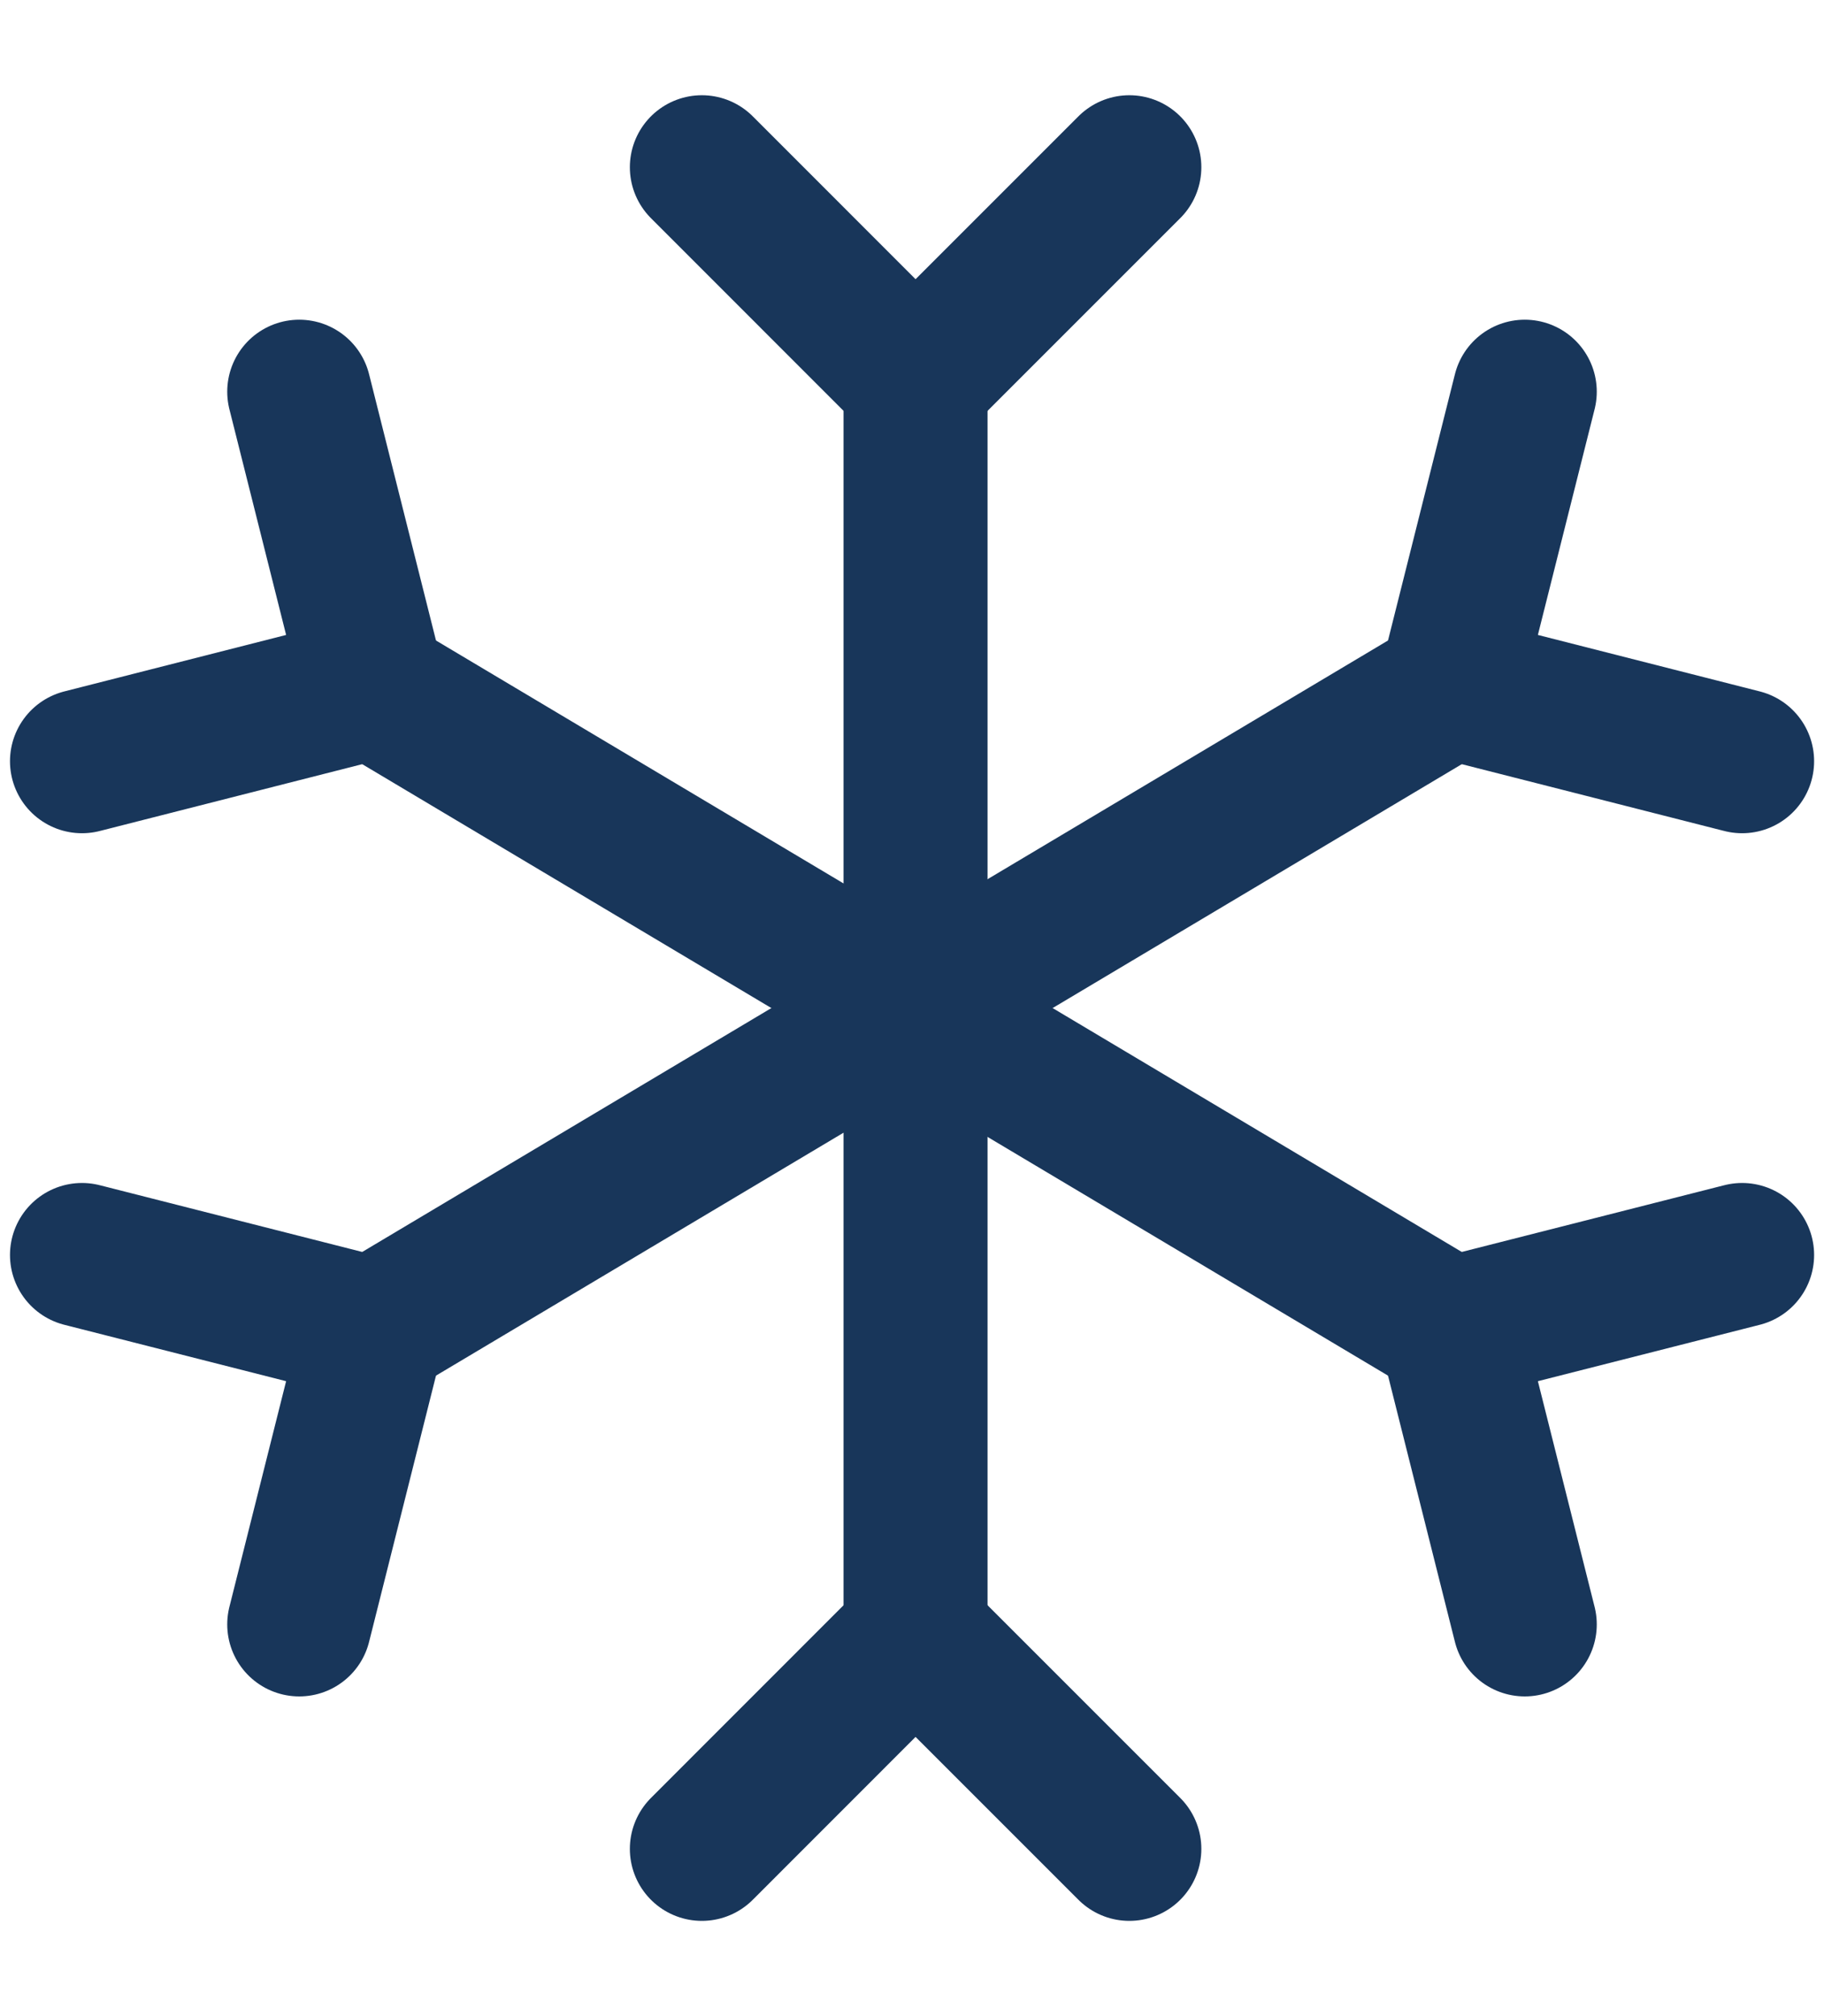
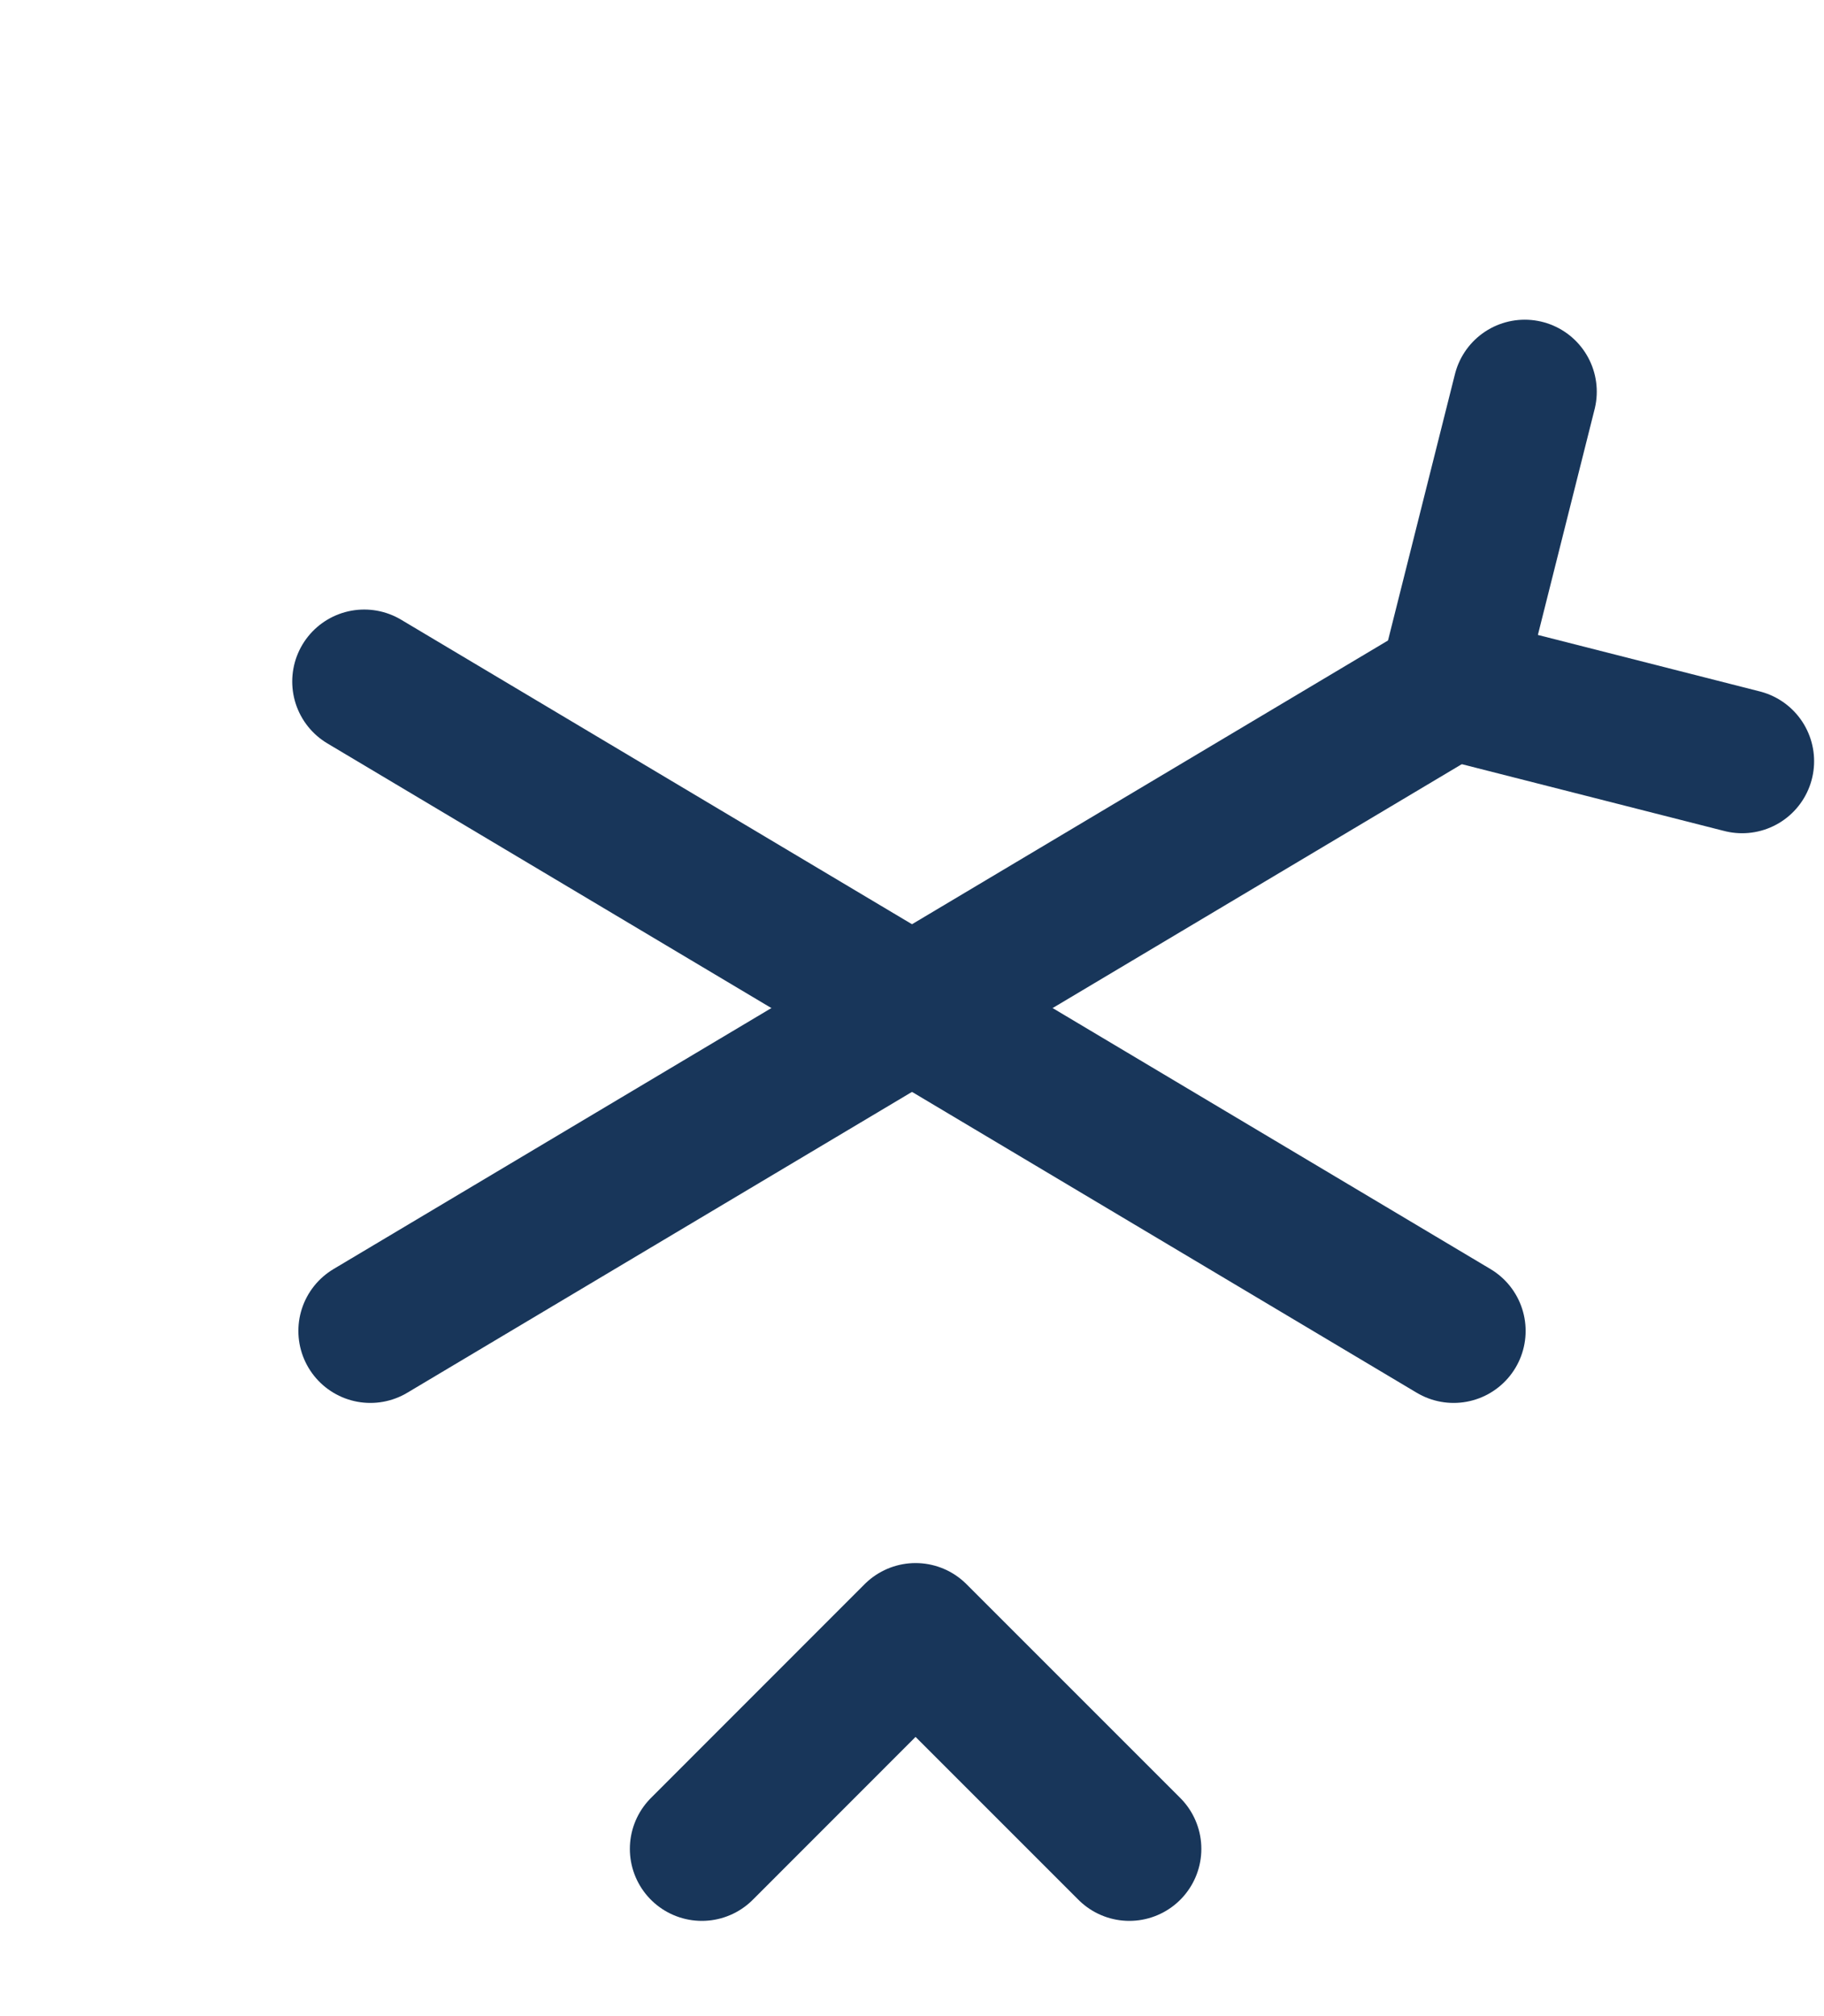
<svg xmlns="http://www.w3.org/2000/svg" width="19" height="21" viewBox="0 0 19 21" fill="none">
-   <path d="M9.537 17.068V3.857" stroke="#18365A" stroke-width="1.5" stroke-miterlimit="10" stroke-linecap="round" stroke-linejoin="round" />
-   <path d="M7.311 1.742L9.537 3.969L11.764 1.742" stroke="#18365A" stroke-width="1.5" stroke-miterlimit="10" stroke-linecap="round" stroke-linejoin="round" />
  <path d="M7.311 19.258L9.537 17.031L11.764 19.258" stroke="#18365A" stroke-width="1.5" stroke-miterlimit="10" stroke-linecap="round" stroke-linejoin="round" />
  <path d="M3.858 13.863L15.206 7.099" stroke="#18365A" stroke-width="1.5" stroke-miterlimit="10" stroke-linecap="round" stroke-linejoin="round" />
  <path d="M15.883 4.08L15.11 7.156L18.147 7.929" stroke="#18365A" stroke-width="1.5" stroke-miterlimit="10" stroke-linecap="round" stroke-linejoin="round" />
-   <path d="M0.854 13.072L3.89 13.844L3.117 16.92" stroke="#18365A" stroke-width="1.5" stroke-miterlimit="10" stroke-linecap="round" stroke-linejoin="round" />
  <path d="M15.142 13.863L3.794 7.099" stroke="#18365A" stroke-width="1.5" stroke-miterlimit="10" stroke-linecap="round" stroke-linejoin="round" />
-   <path d="M3.117 4.08L3.89 7.156L0.854 7.929" stroke="#18365A" stroke-width="1.5" stroke-miterlimit="10" stroke-linecap="round" stroke-linejoin="round" />
-   <path d="M18.147 13.072L15.11 13.844L15.883 16.92" stroke="#18365A" stroke-width="1.5" stroke-miterlimit="10" stroke-linecap="round" stroke-linejoin="round" />
</svg>